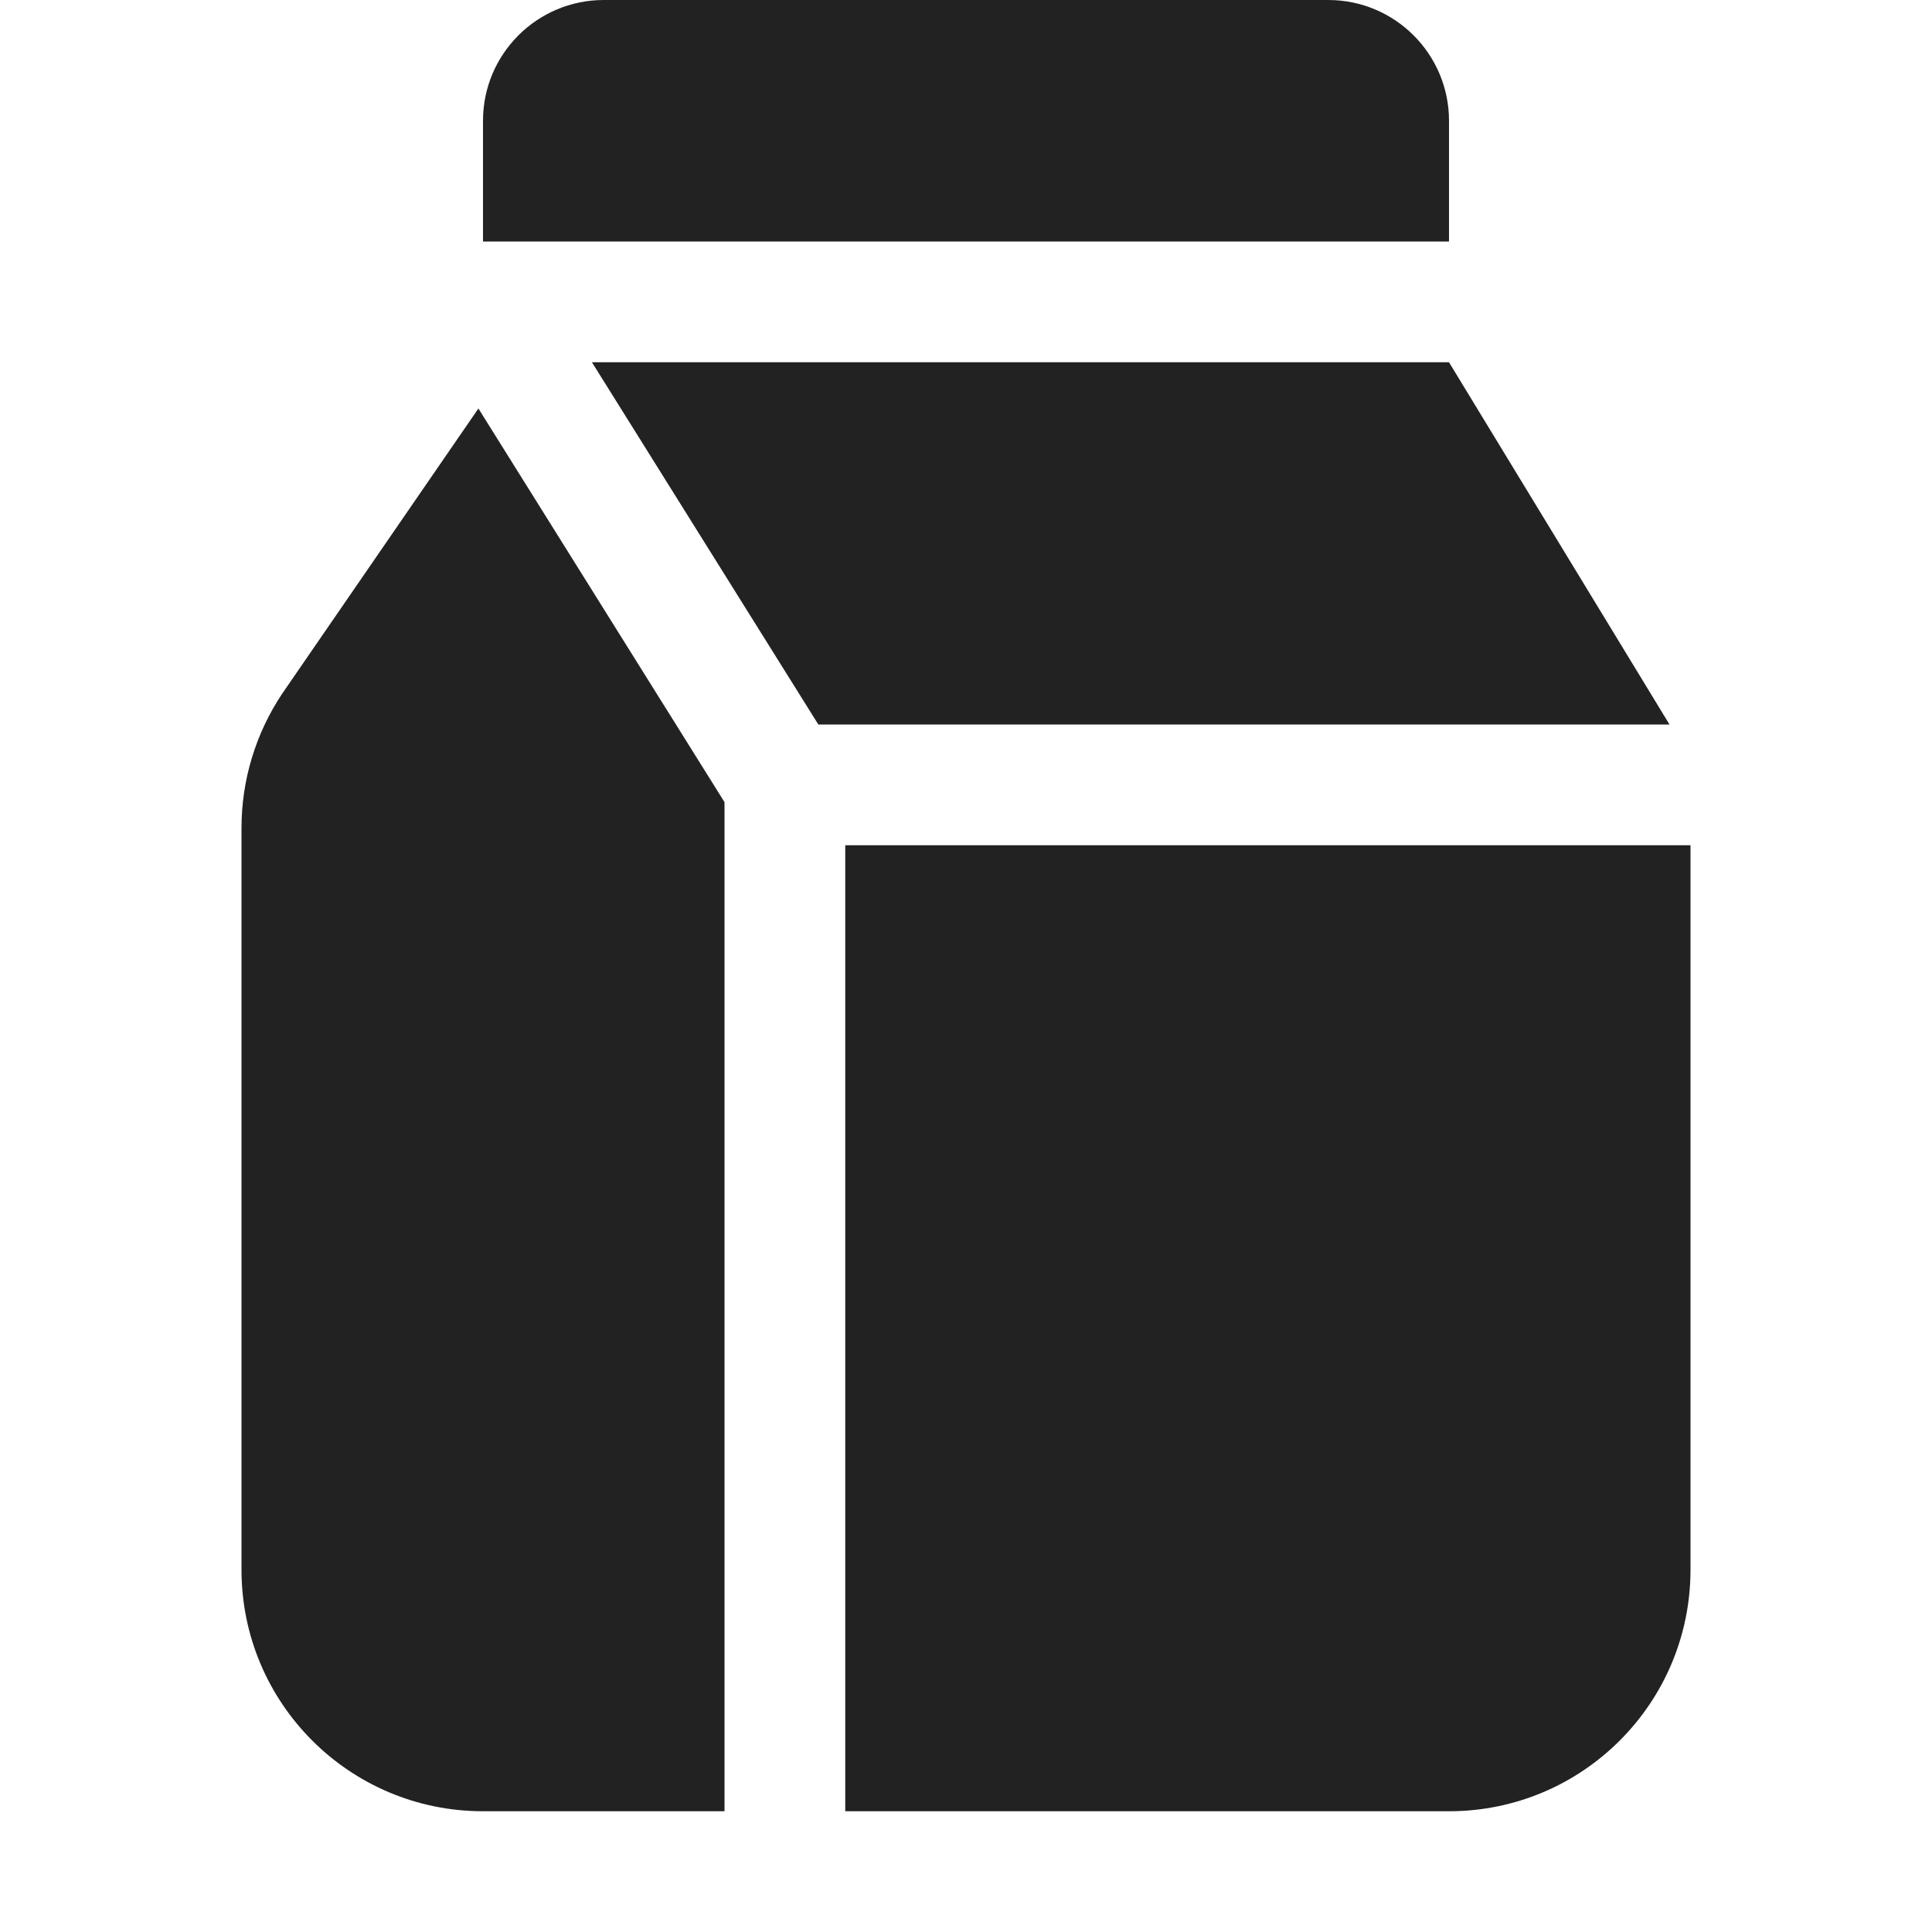
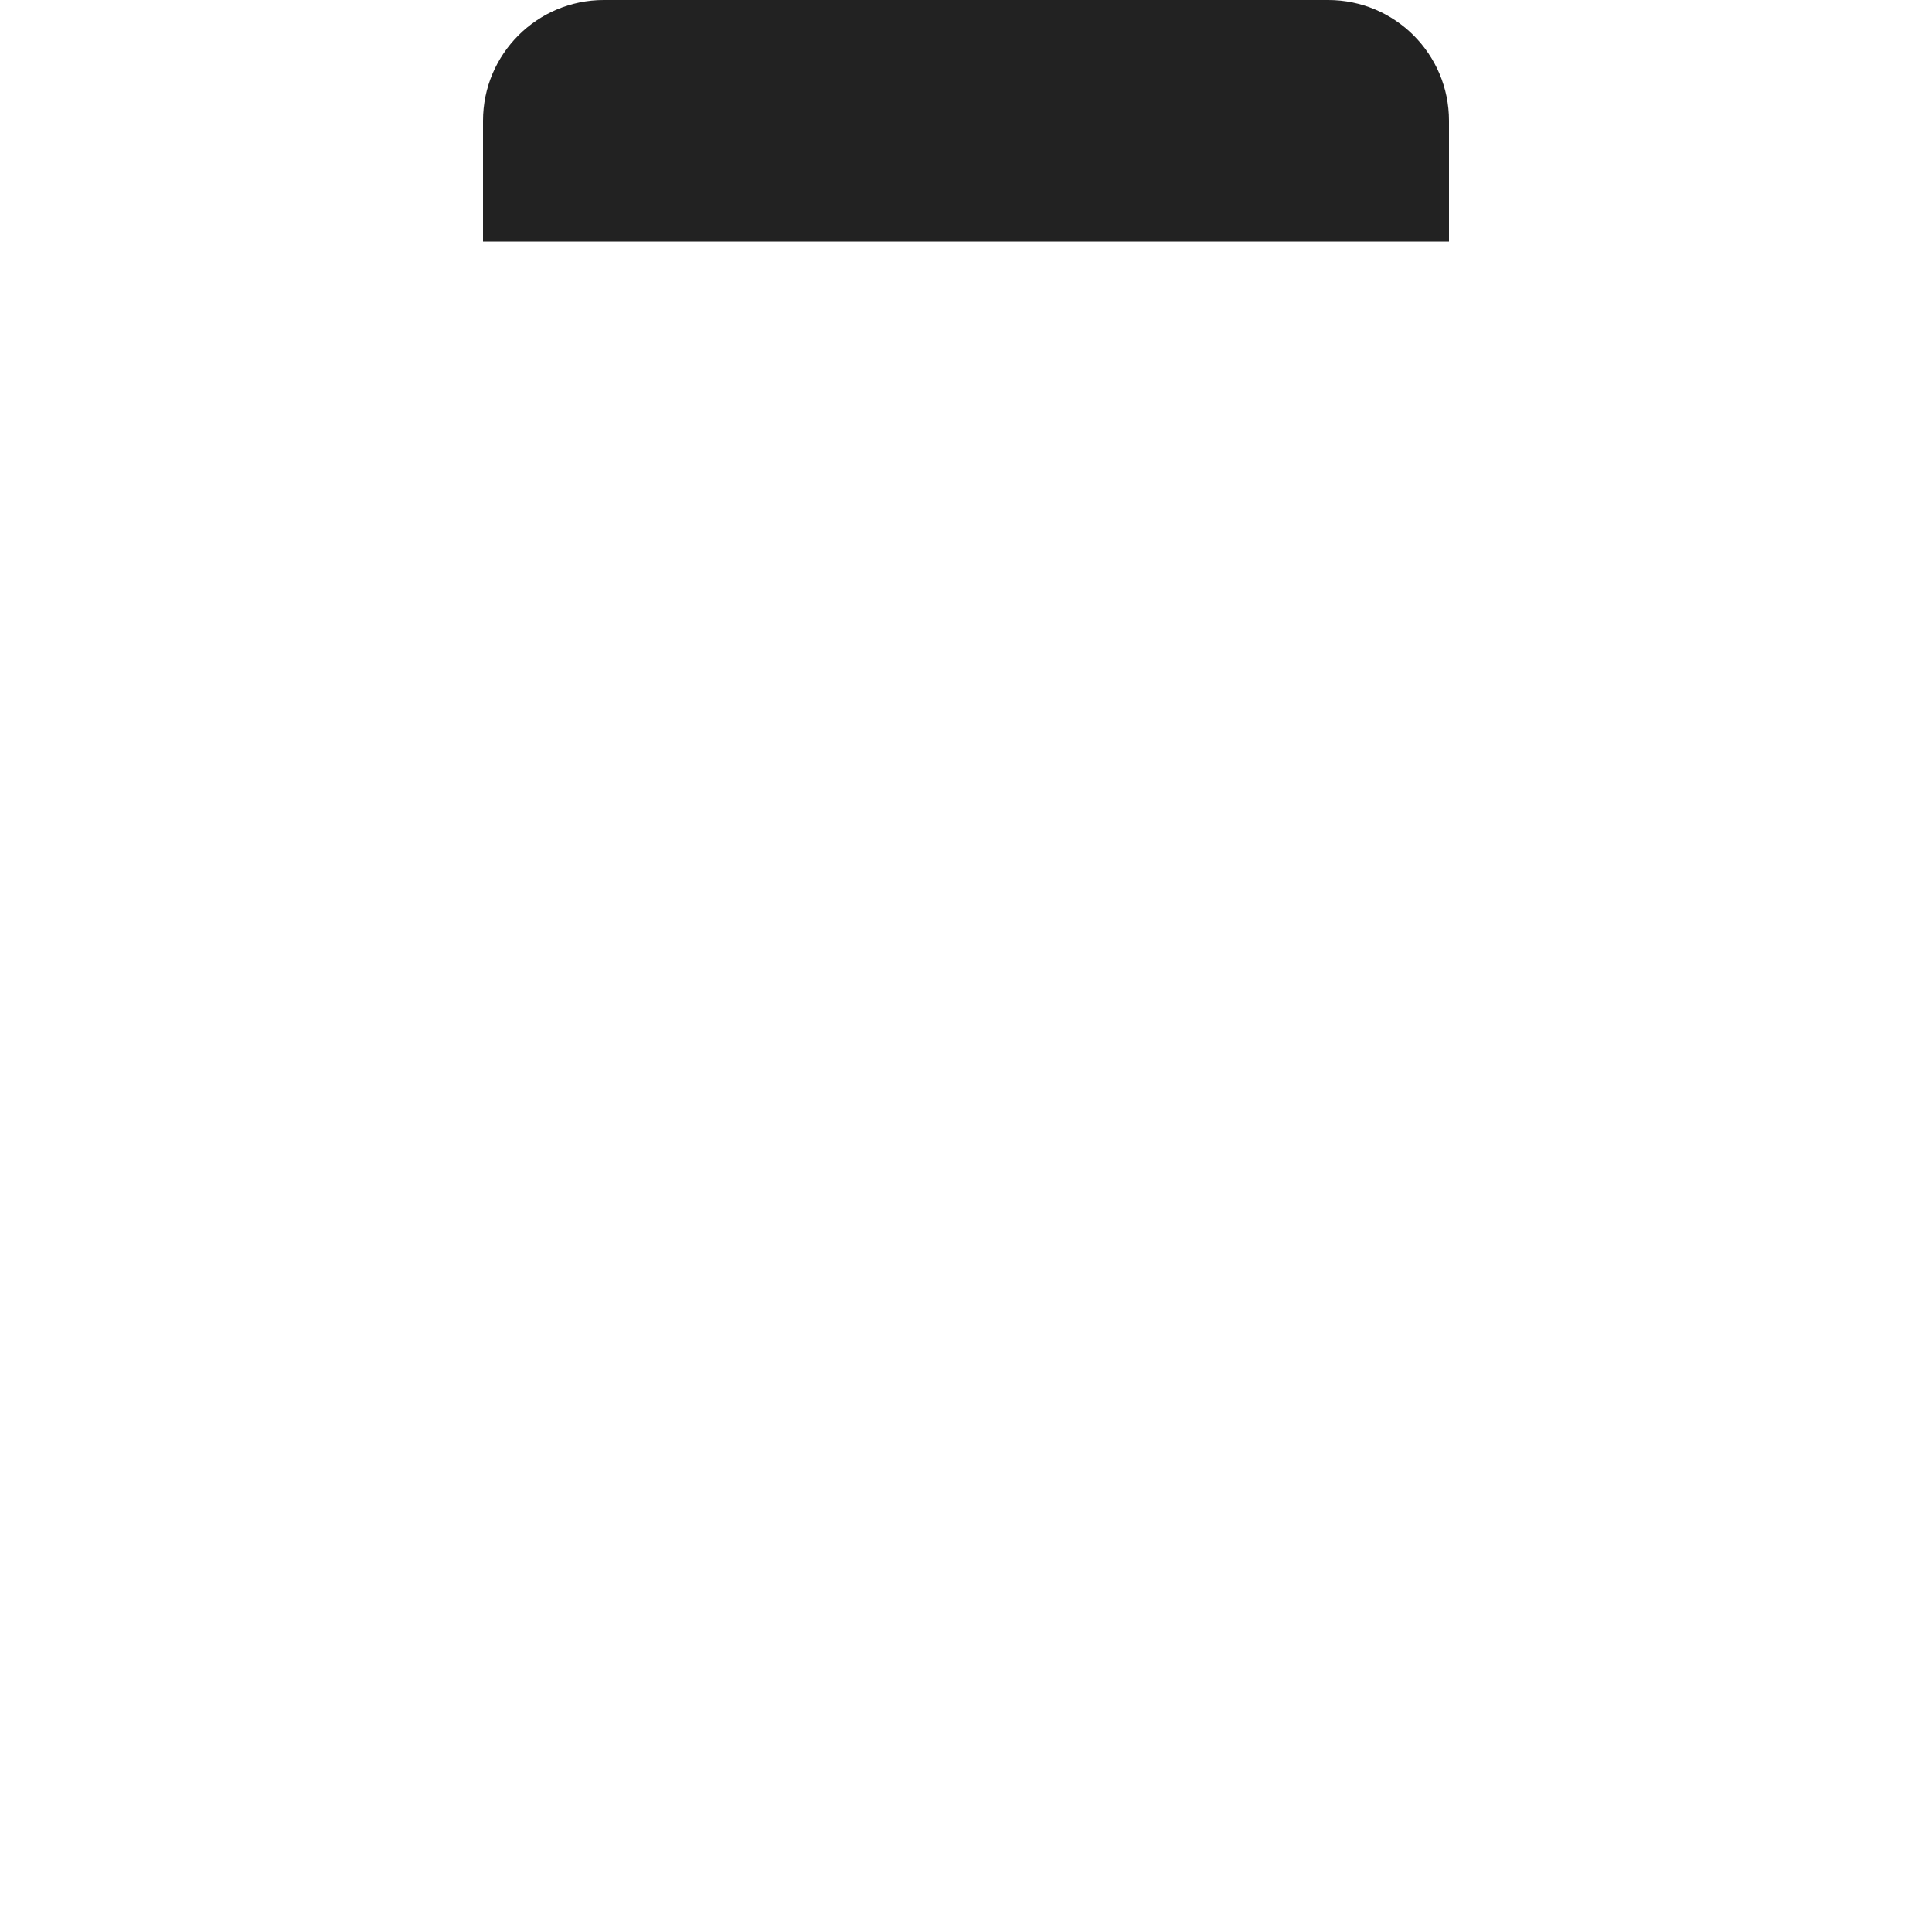
<svg xmlns="http://www.w3.org/2000/svg" width="16" height="16" viewBox="0 0 16 16" fill="none">
  <path d="M4 2H12V1C12 0.448 11.552 0 11 0H5C4.448 0 4 0.448 4 1V2Z" fill="#222222" />
-   <path d="M12 3H4.902L6.777 6H13.826L12 3Z" fill="#222222" />
-   <path d="M14 7H7V15H12C13.105 15 14 14.105 14 13V7Z" fill="#222222" />
-   <path d="M6 15V6.643L3.962 3.383L2.336 5.746C2.117 6.075 2 6.461 2 6.856V13C2 14.105 2.895 15 4 15H6Z" fill="#222222" />
</svg>